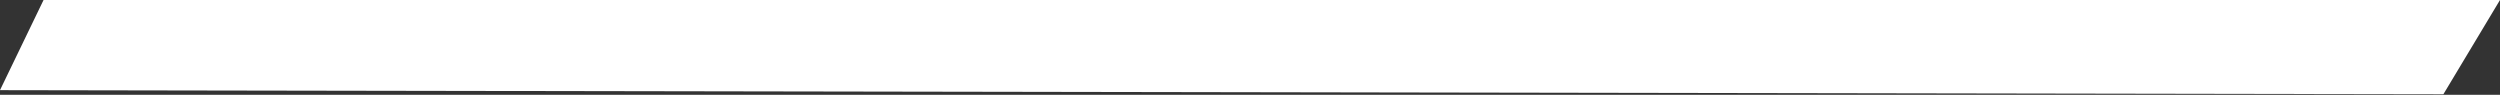
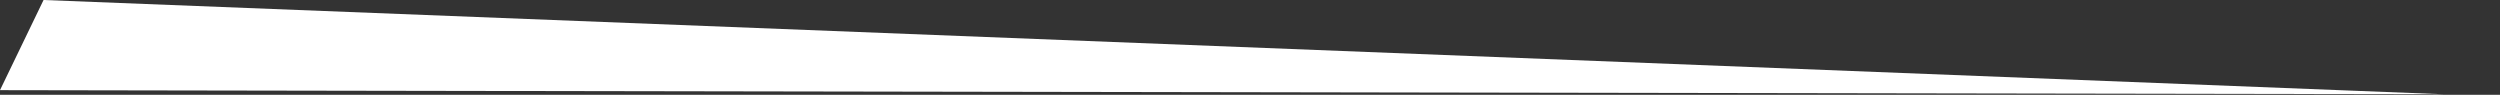
<svg xmlns="http://www.w3.org/2000/svg" width="2374" height="90" viewBox="0 0 2374 90" fill="none">
  <rect x="0" y="0" width="2374" height="90" fill="#333333" stroke="none" />
-   <path d="M41.359 0H2374L2320.23 89.501L0 85.61L41.359 0Z" fill="white" />
+   <path d="M41.359 0L2320.23 89.501L0 85.61L41.359 0Z" fill="white" />
</svg>